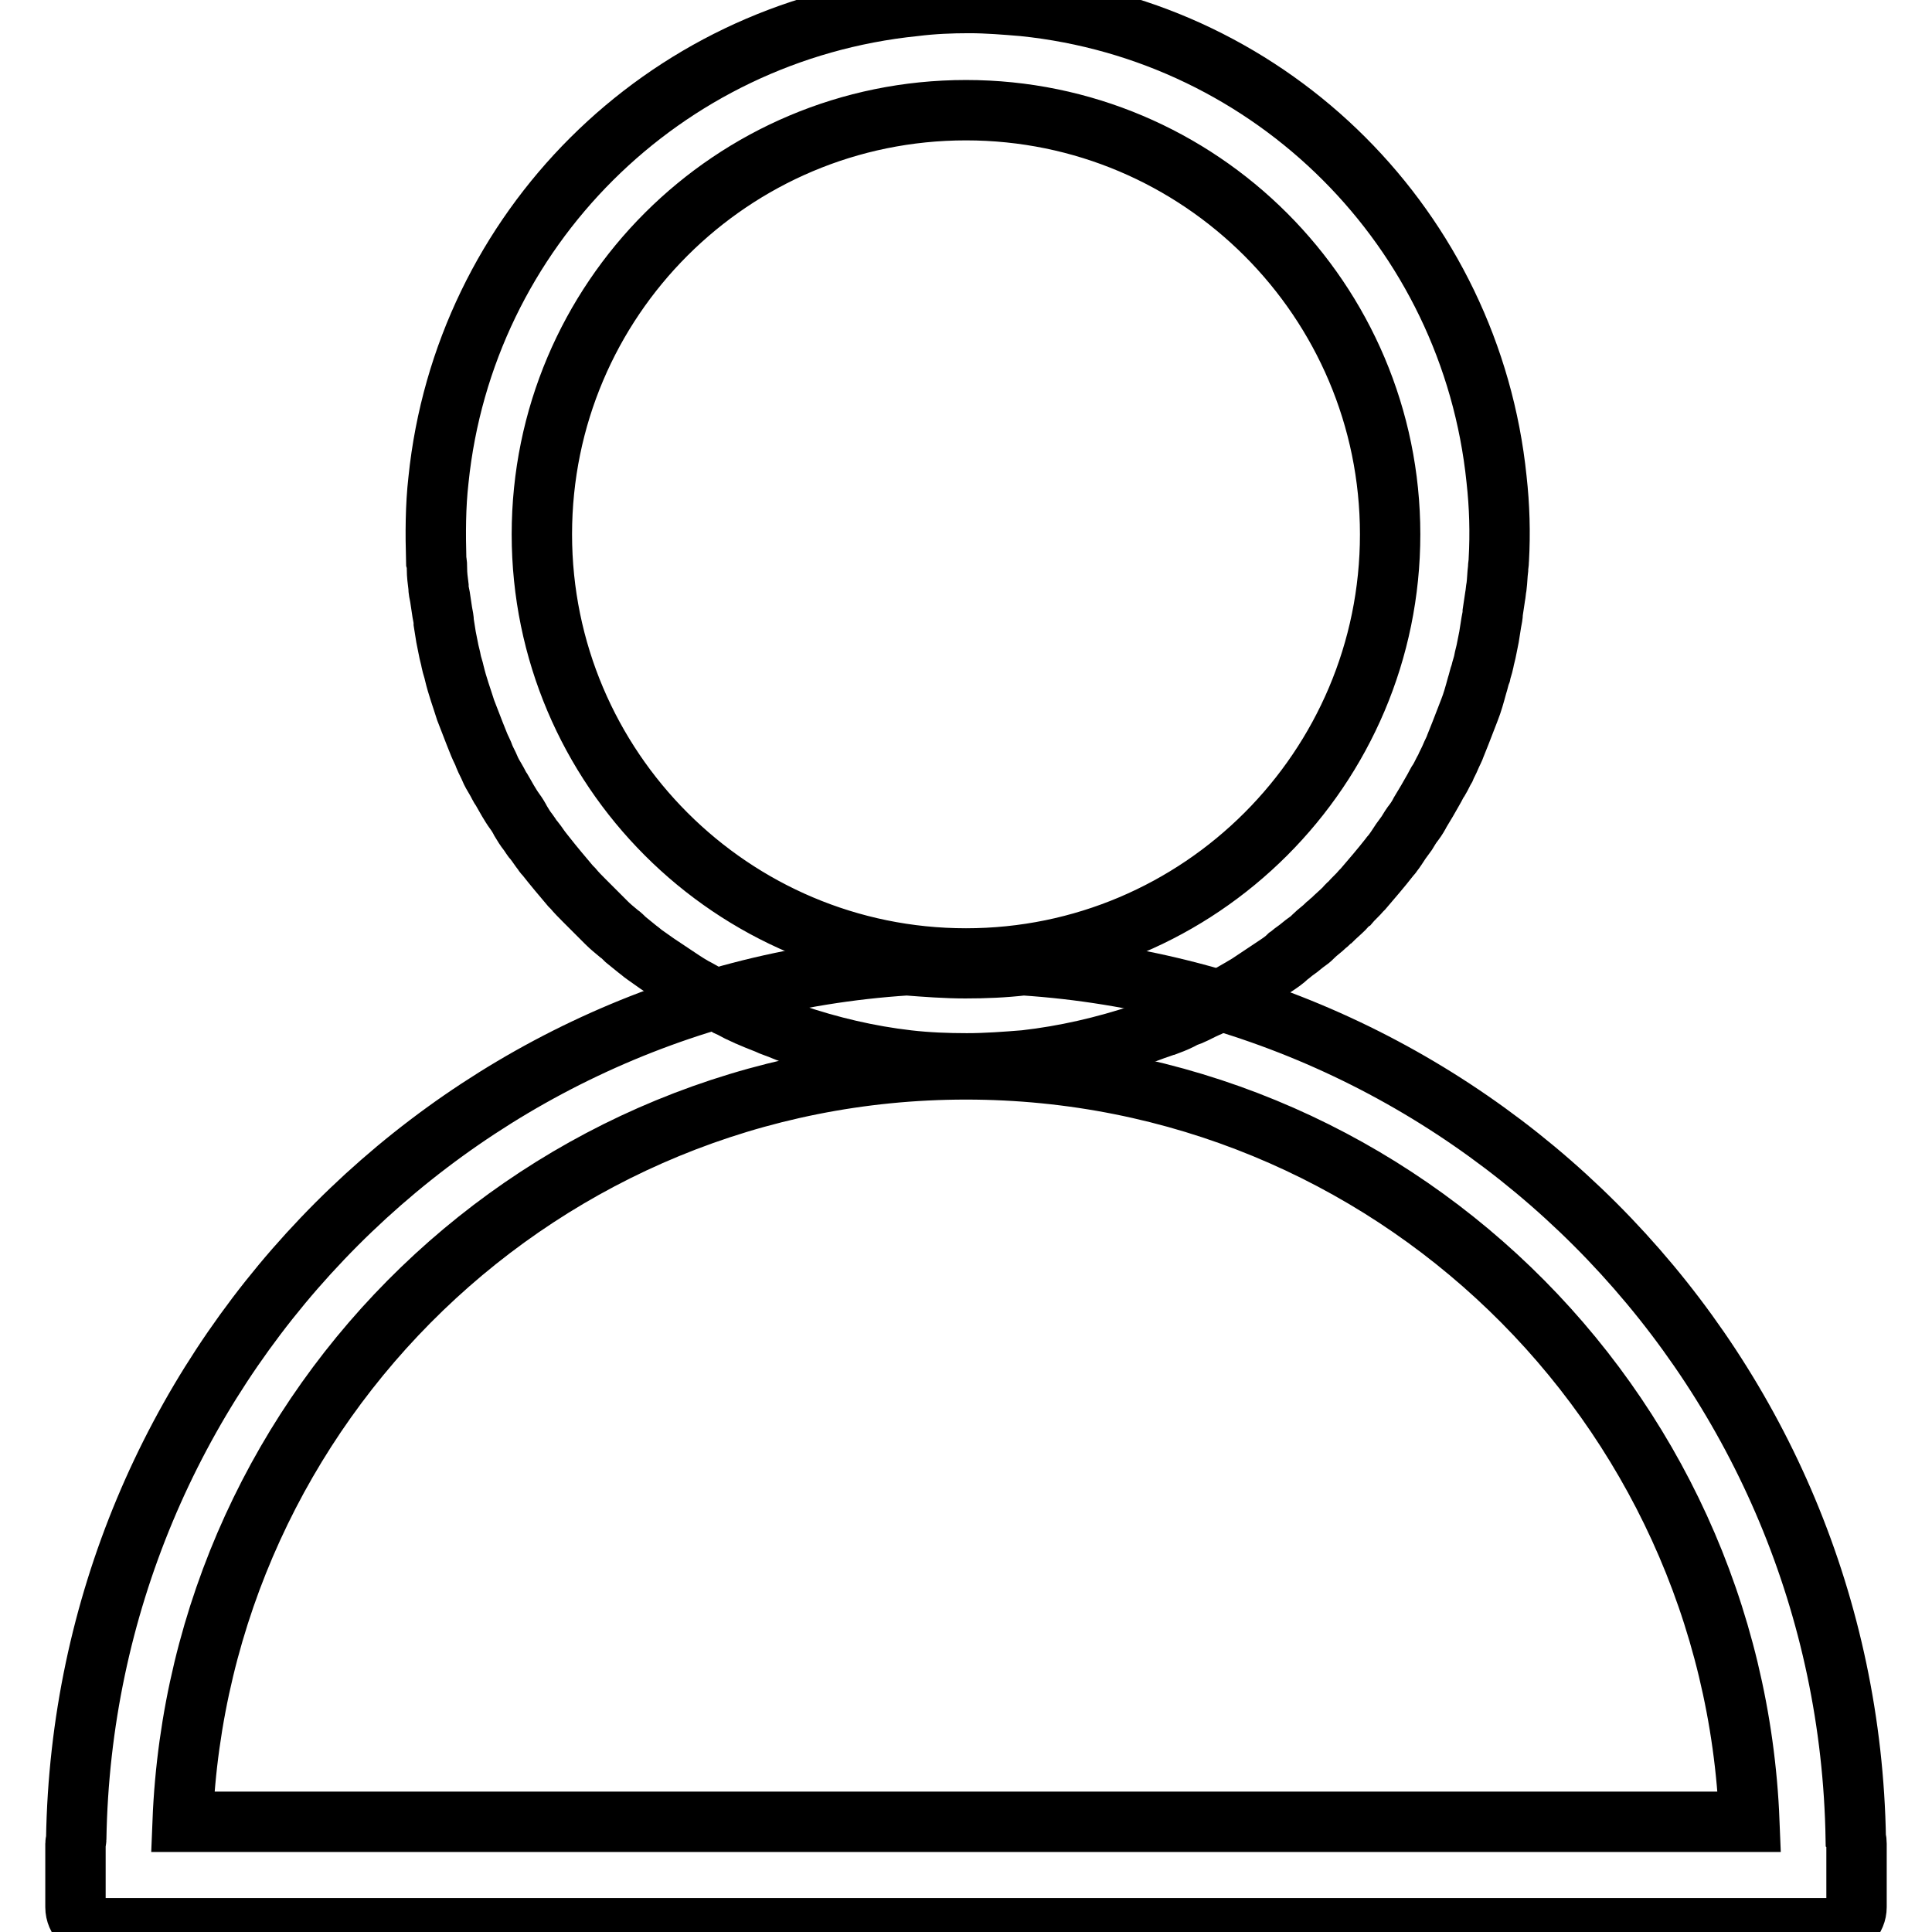
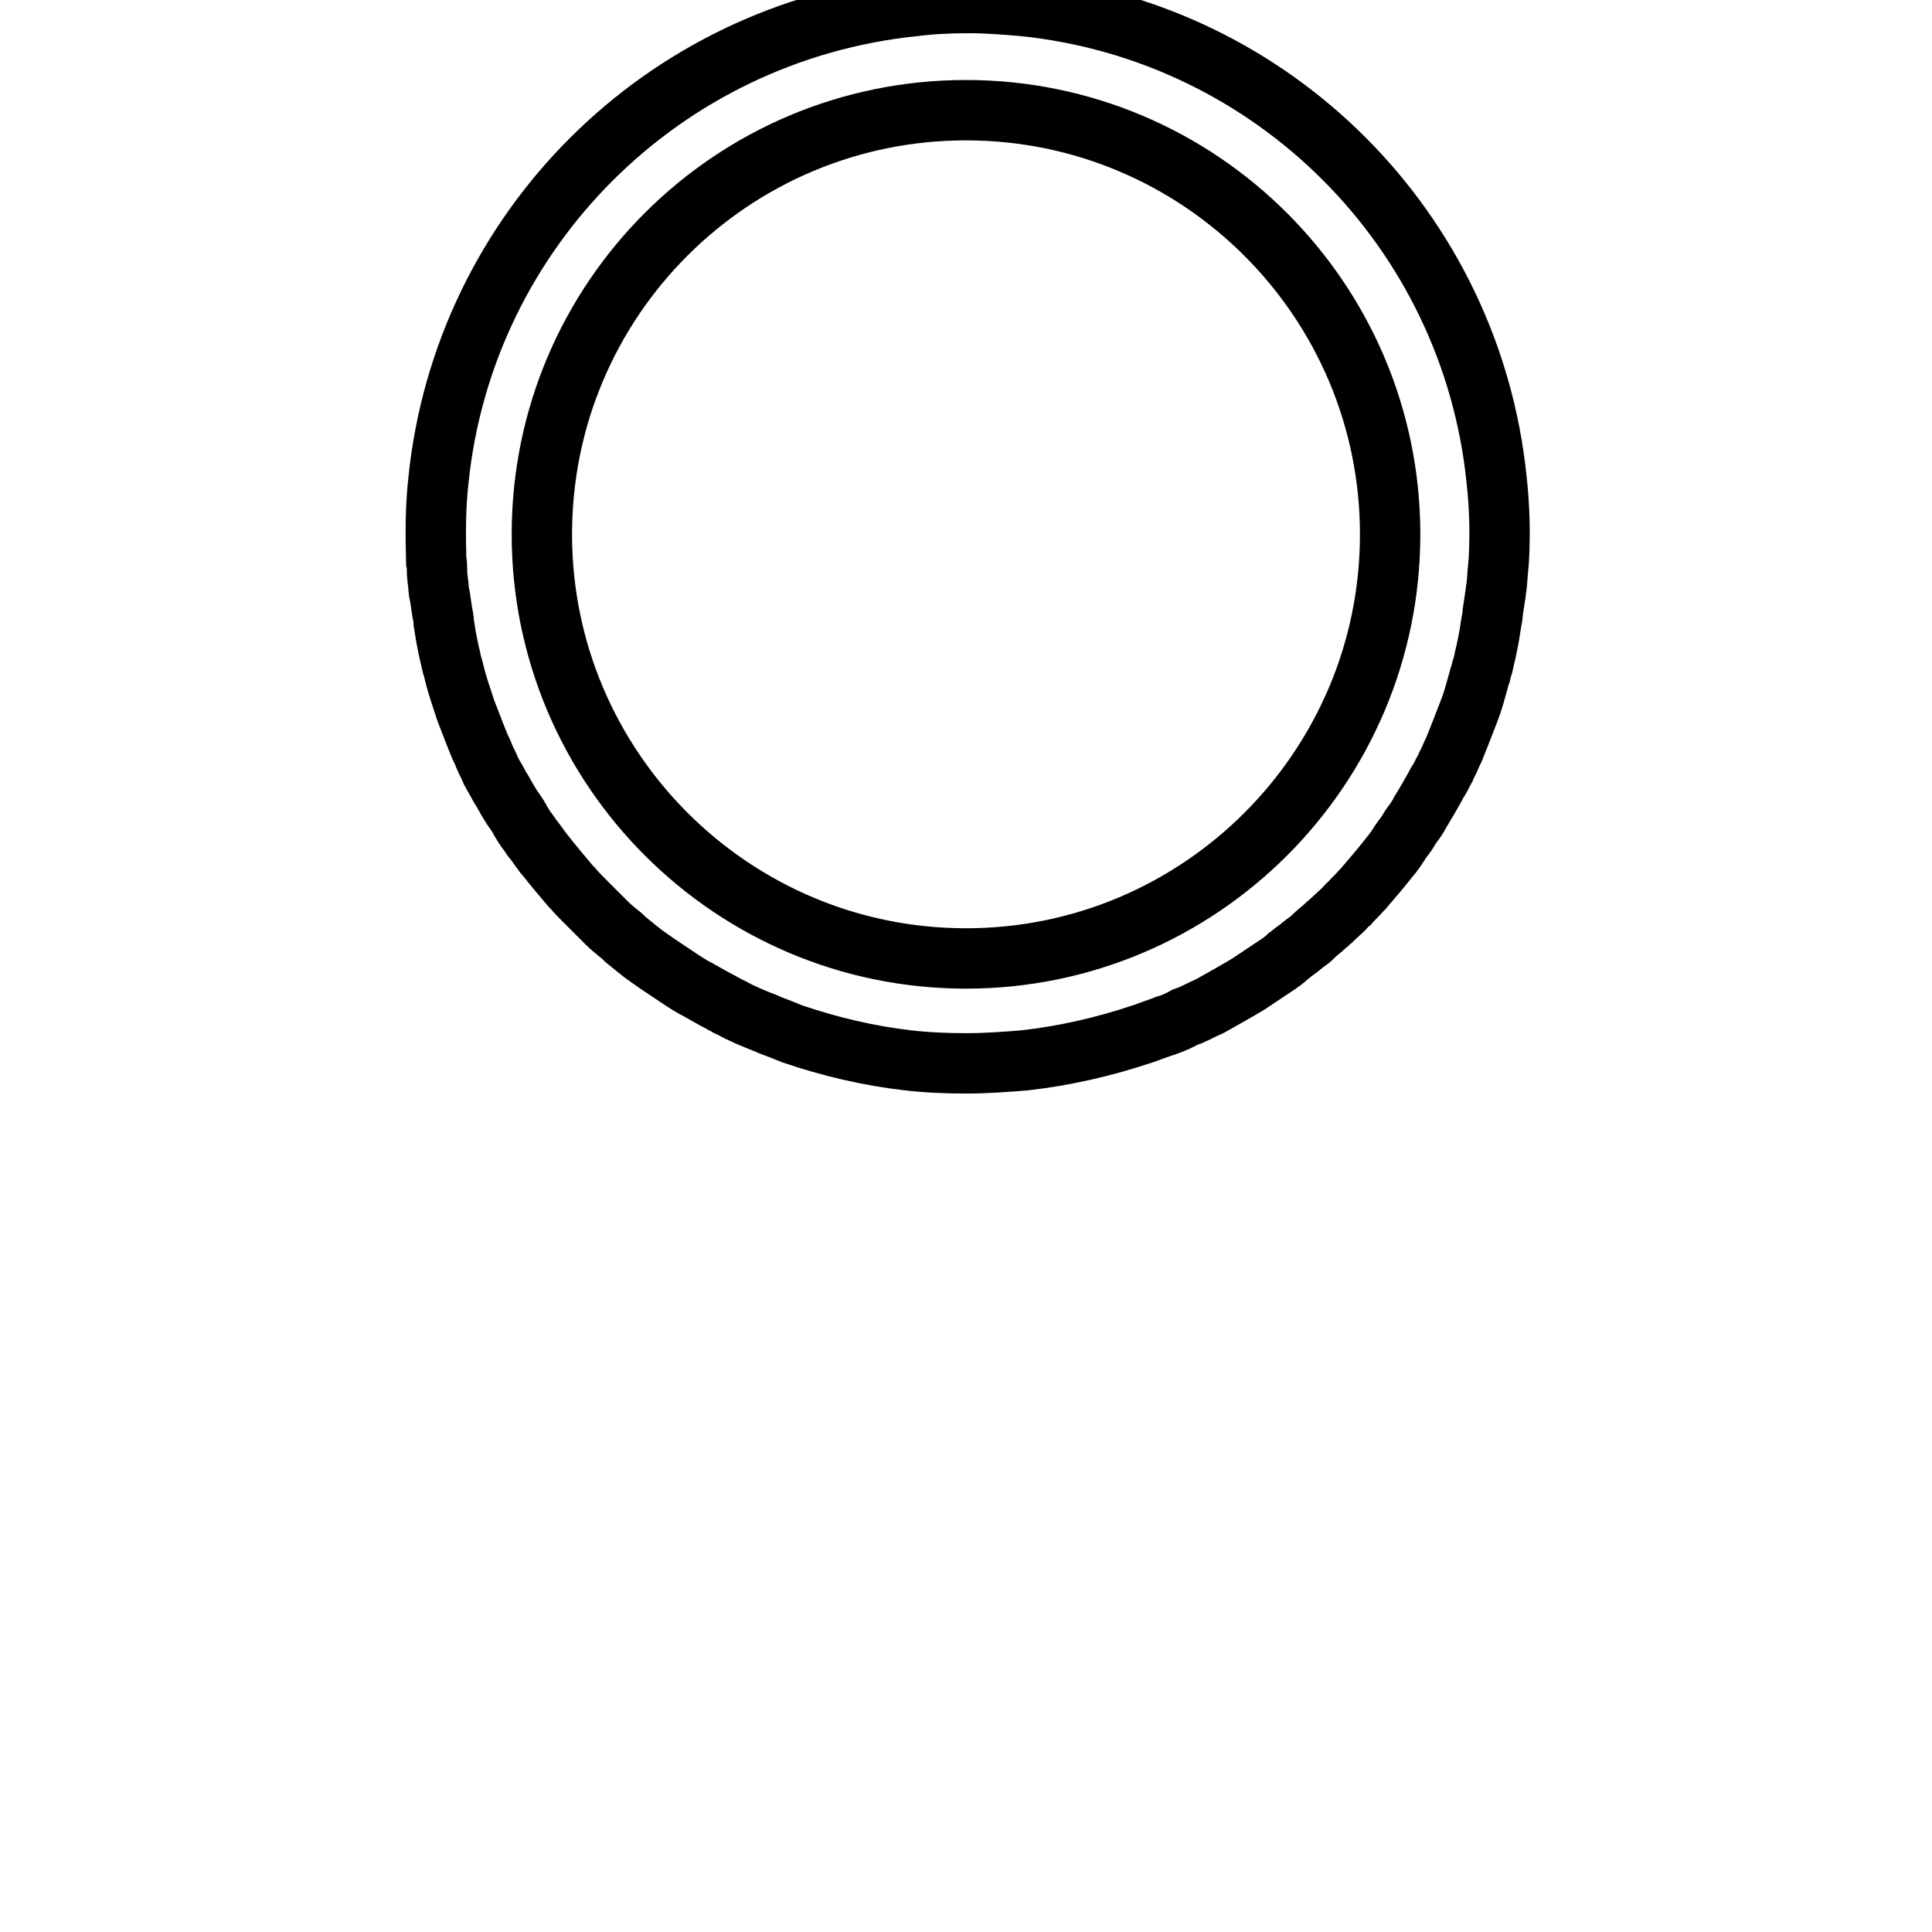
<svg xmlns="http://www.w3.org/2000/svg" version="1.1" x="0px" y="0px" viewBox="0 0 256 256" enable-background="new 0 0 256 256" xml:space="preserve">
  <g>
    <path stroke-width="8" fill-opacity="0" stroke="#000000" d="M57.9,75.4c0,0.8,0.1,1.5,0.2,2.3c0,0.5,0.1,0.9,0.2,1.4c0.1,0.7,0.2,1.4,0.3,2c0.1,0.5,0.2,1,0.2,1.4 c0.1,0.6,0.2,1.3,0.3,1.9c0.1,0.5,0.2,1,0.3,1.5c0.1,0.6,0.3,1.2,0.4,1.8c0.1,0.5,0.3,1,0.4,1.5c0.4,1.7,1,3.3,1.5,4.9 c0.4,1,0.8,2.1,1.2,3.1c0.2,0.5,0.4,1,0.6,1.5c0.2,0.5,0.5,1,0.7,1.6c0.2,0.5,0.5,1,0.7,1.5c0.2,0.5,0.5,1,0.8,1.5 c0.3,0.5,0.5,1,0.8,1.4c0.3,0.5,0.5,0.9,0.8,1.4c0.3,0.5,0.6,1,0.9,1.4c0.3,0.4,0.6,0.9,0.8,1.3c0.3,0.5,0.6,1,1,1.5 c0.3,0.4,0.5,0.8,0.8,1.1c0.4,0.5,0.7,1,1.1,1.5c0.1,0.2,0.3,0.4,0.4,0.5c1.1,1.4,2.2,2.7,3.3,4c0.1,0.1,0.2,0.2,0.3,0.3 c0.5,0.6,1,1.1,1.5,1.6c0.2,0.2,0.5,0.5,0.7,0.7c0.5,0.5,1,1,1.5,1.5c0.3,0.3,0.5,0.5,0.8,0.8c0.5,0.5,1,0.9,1.6,1.4 c0.3,0.2,0.6,0.5,0.9,0.8c0.5,0.4,1.1,0.9,1.6,1.3c0.3,0.2,0.6,0.5,0.9,0.7c0.6,0.4,1.1,0.8,1.7,1.2c0.9,0.6,1.8,1.2,2.7,1.8 c0.9,0.6,1.8,1.2,2.8,1.7c0.9,0.5,1.9,1.1,2.9,1.6c0.3,0.2,0.6,0.3,0.9,0.5c0.7,0.3,1.3,0.7,2,1c0.3,0.1,0.6,0.3,0.9,0.4 c0.7,0.3,1.4,0.6,2.2,0.9c0.2,0.1,0.5,0.2,0.7,0.3c0.8,0.3,1.6,0.6,2.3,0.9c0.2,0.1,0.3,0.1,0.5,0.2c5,1.7,10.1,2.9,15.3,3.5 c2.6,0.3,5.2,0.4,7.8,0.4c2.6,0,5.2-0.2,7.7-0.4h0c5.3-0.6,10.5-1.8,15.6-3.5c0.1,0,0.2-0.1,0.3-0.1c0.8-0.3,1.6-0.6,2.5-0.9 c0.2-0.1,0.4-0.2,0.6-0.2c0.8-0.3,1.5-0.6,2.2-1c0.3-0.1,0.5-0.2,0.8-0.3c0.7-0.3,1.4-0.7,2.1-1c0.3-0.1,0.6-0.3,0.8-0.4 c1.6-0.9,3.2-1.8,4.7-2.7c0.9-0.6,1.8-1.2,2.7-1.8c0.3-0.2,0.6-0.4,0.9-0.6c0.6-0.4,1.2-0.8,1.7-1.3c0.3-0.2,0.6-0.5,0.9-0.7 c0.6-0.4,1.1-0.9,1.7-1.3c0.3-0.2,0.6-0.5,0.8-0.7c0.5-0.5,1.1-0.9,1.6-1.4c0.3-0.2,0.5-0.5,0.8-0.7c0.5-0.5,1.1-1,1.6-1.5 c0.2-0.2,0.4-0.5,0.7-0.7c0.5-0.6,1.1-1.1,1.6-1.7c0.1-0.1,0.1-0.1,0.2-0.2c1.2-1.4,2.4-2.8,3.5-4.2c0.1-0.2,0.3-0.3,0.4-0.5 c0.4-0.5,0.7-1,1.1-1.6c0.3-0.4,0.5-0.7,0.8-1.1c0.3-0.5,0.6-1,1-1.5c0.3-0.4,0.6-0.9,0.8-1.3c0.3-0.5,0.6-1,0.9-1.5 c0.3-0.5,0.5-0.9,0.8-1.4c0.3-0.5,0.5-1,0.8-1.4c0.3-0.5,0.5-1,0.8-1.5c0.2-0.5,0.5-1,0.7-1.5c0.2-0.5,0.5-1,0.7-1.6 c0.2-0.5,0.4-1,0.6-1.5c0.4-1,0.8-2.1,1.2-3.1c0.4-1,0.7-2.1,1-3.2c0.2-0.6,0.3-1.2,0.5-1.7c0.1-0.5,0.3-1,0.4-1.5 c0.1-0.6,0.3-1.2,0.4-1.8c0.1-0.5,0.2-1,0.3-1.5c0.1-0.6,0.2-1.3,0.3-1.9c0.1-0.5,0.2-1,0.2-1.4c0.1-0.7,0.2-1.4,0.3-2 c0.1-0.5,0.1-0.9,0.2-1.4c0.1-0.8,0.1-1.5,0.2-2.3c0-0.4,0.1-0.8,0.1-1.2c0.2-3.6,0.1-7.1-0.3-10.7c-3.4-33.1-29.6-59.3-62.7-62.7 c-2.4-0.2-4.8-0.4-7.2-0.4c-2.4,0-4.8,0.1-7.2,0.4C87.8,4.2,61.5,30.5,58.1,63.6c-0.4,3.5-0.4,7.1-0.3,10.7 C57.9,74.6,57.9,75,57.9,75.4L57.9,75.4z M128,14.6c31,0,56.2,25.2,56.2,56.2c0,31-25.2,56.2-56.2,56.2c-31,0-56.2-25.2-56.2-56.2 C71.8,39.7,97,14.6,128,14.6z" />
-     <path stroke-width="8" fill-opacity="0" stroke="#000000" d="M245.9,243.7c-1-61.7-49.3-111.8-110.3-115.8c-2.6,0.3-5.1,0.4-7.7,0.4c-2.6,0-5.2-0.2-7.8-0.4l0.1,0 C59.4,131.8,11.1,182,10.1,243.7c0,0.2-0.1,0.4-0.1,0.6v8.4c0,1.6,1.3,2.8,2.8,2.8h230.4c1.6,0,2.8-1.3,2.8-2.8v-8.4 C246,244.1,246,243.9,245.9,243.7L245.9,243.7z M24.2,241.4C26.4,186,72,141.7,128,141.7c56,0,101.6,44.3,103.8,99.7H24.2z" />
  </g>
</svg>